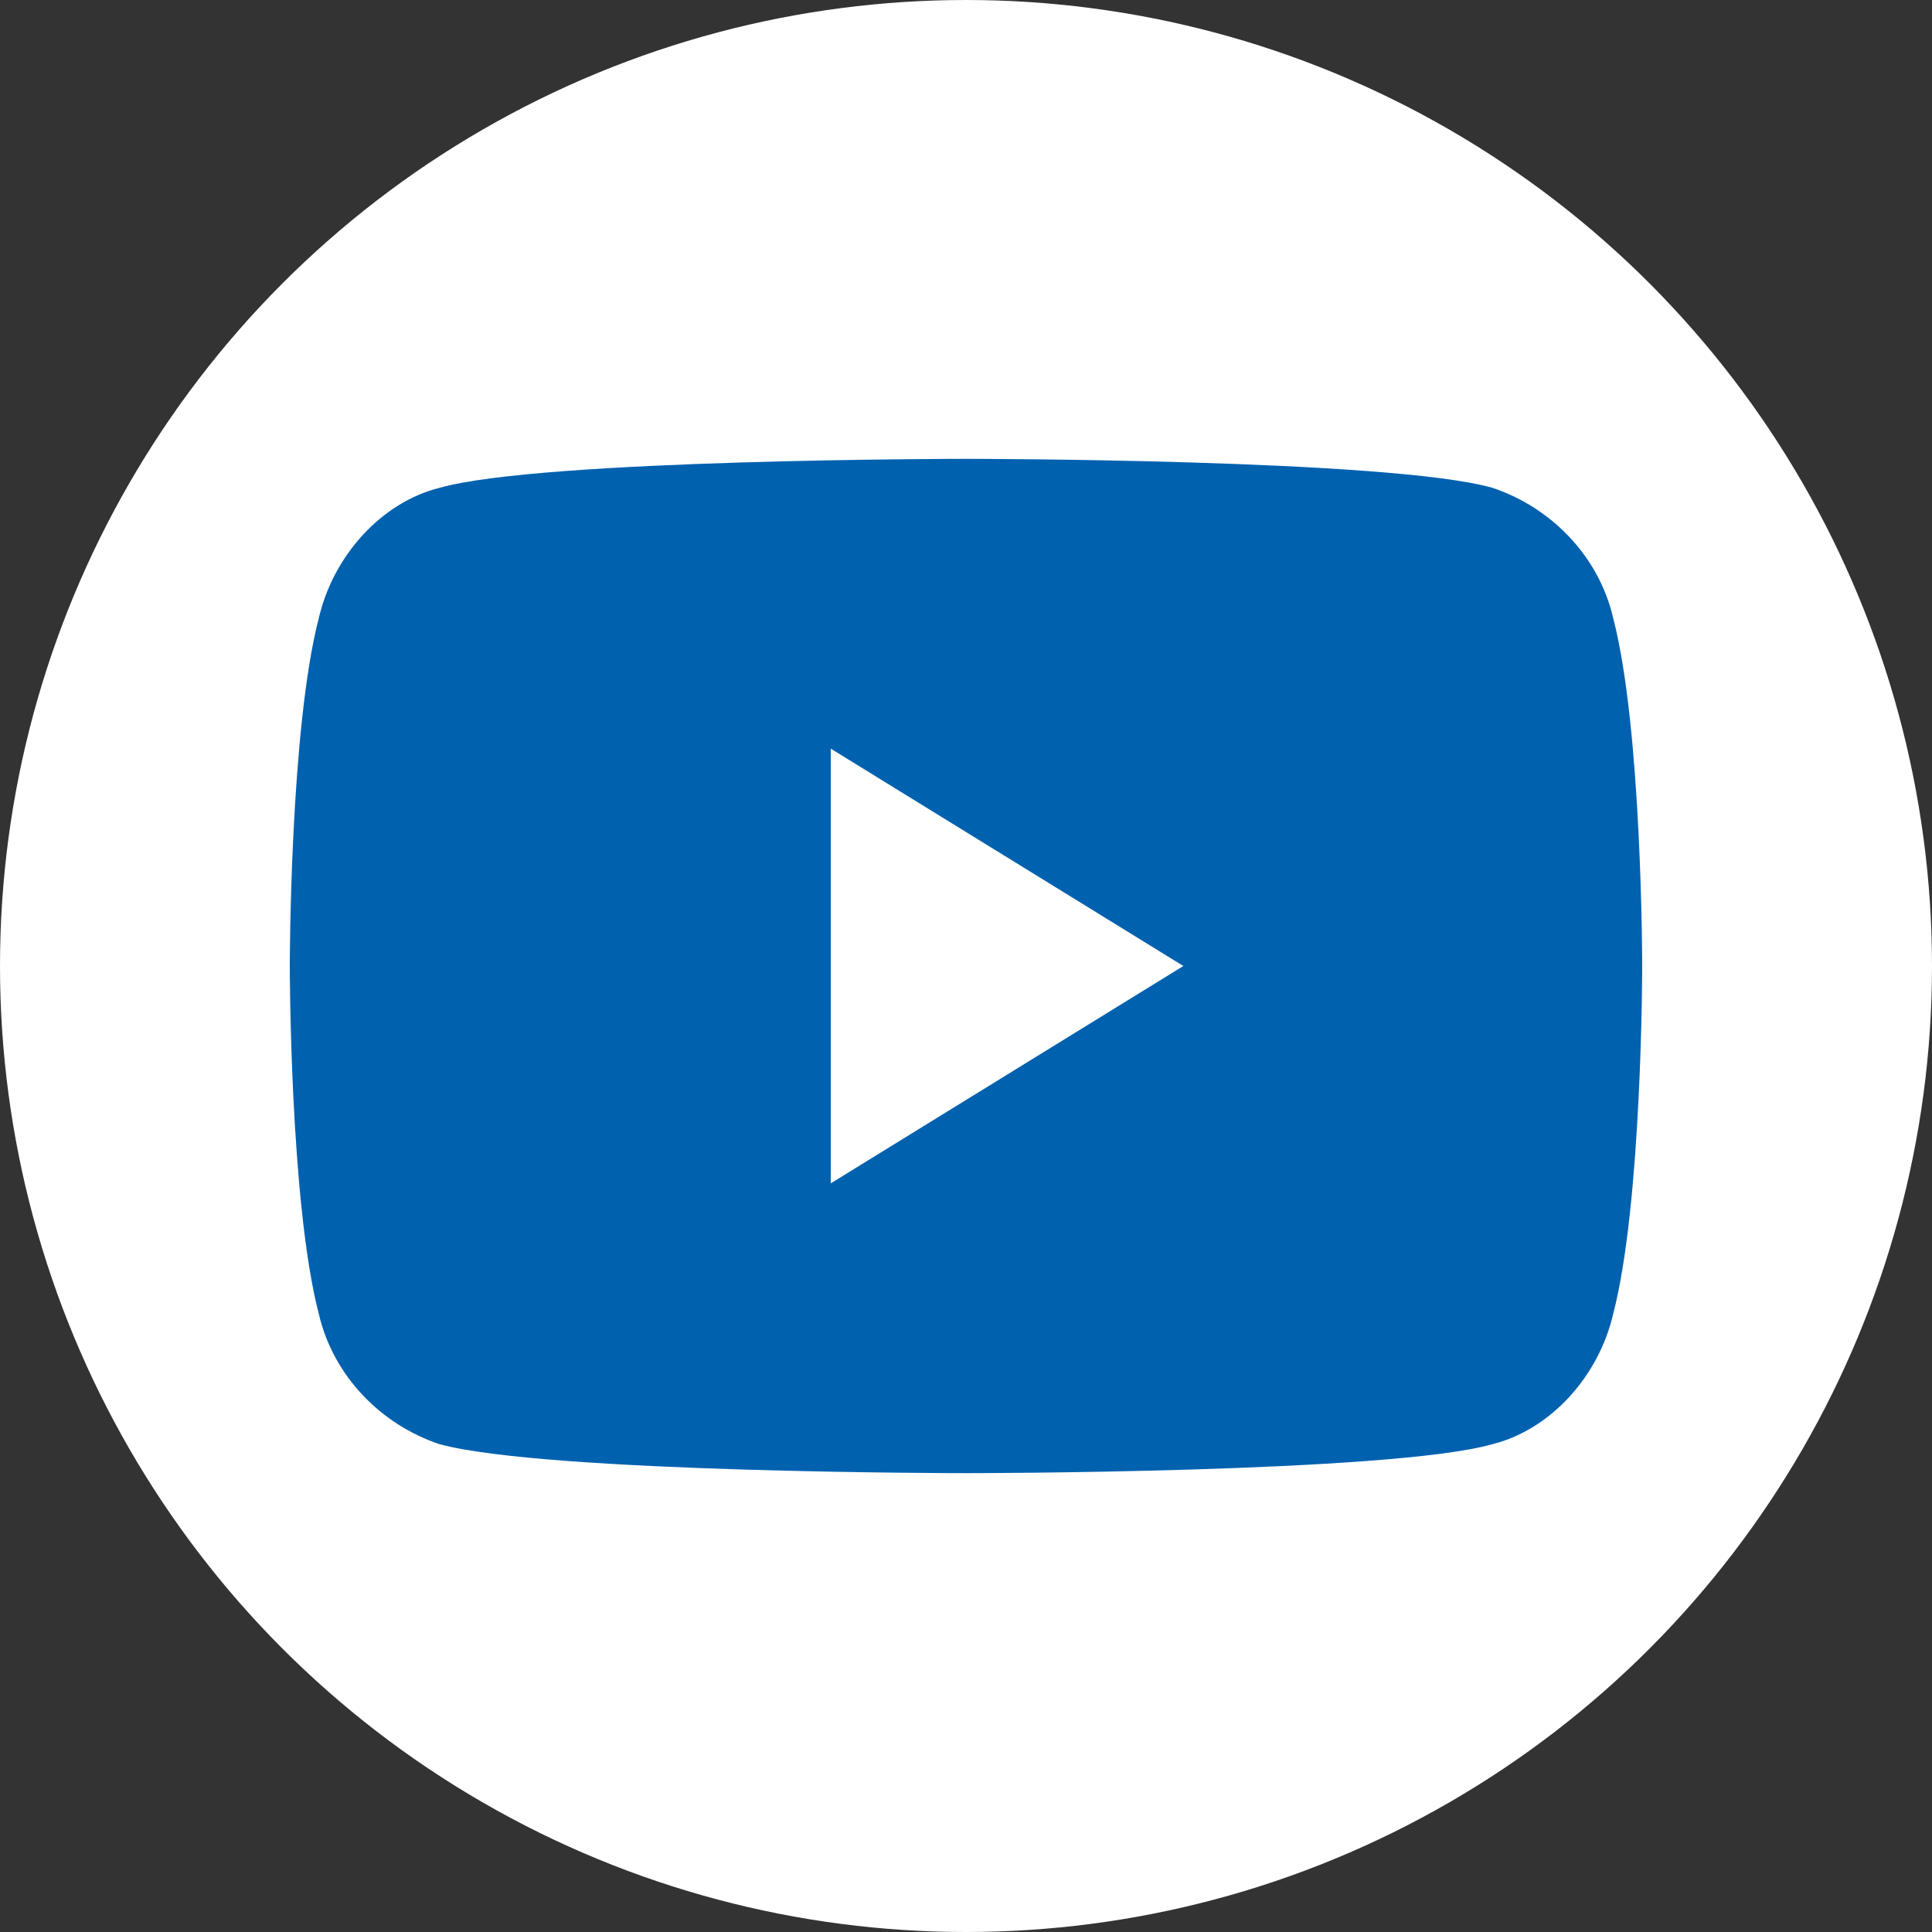
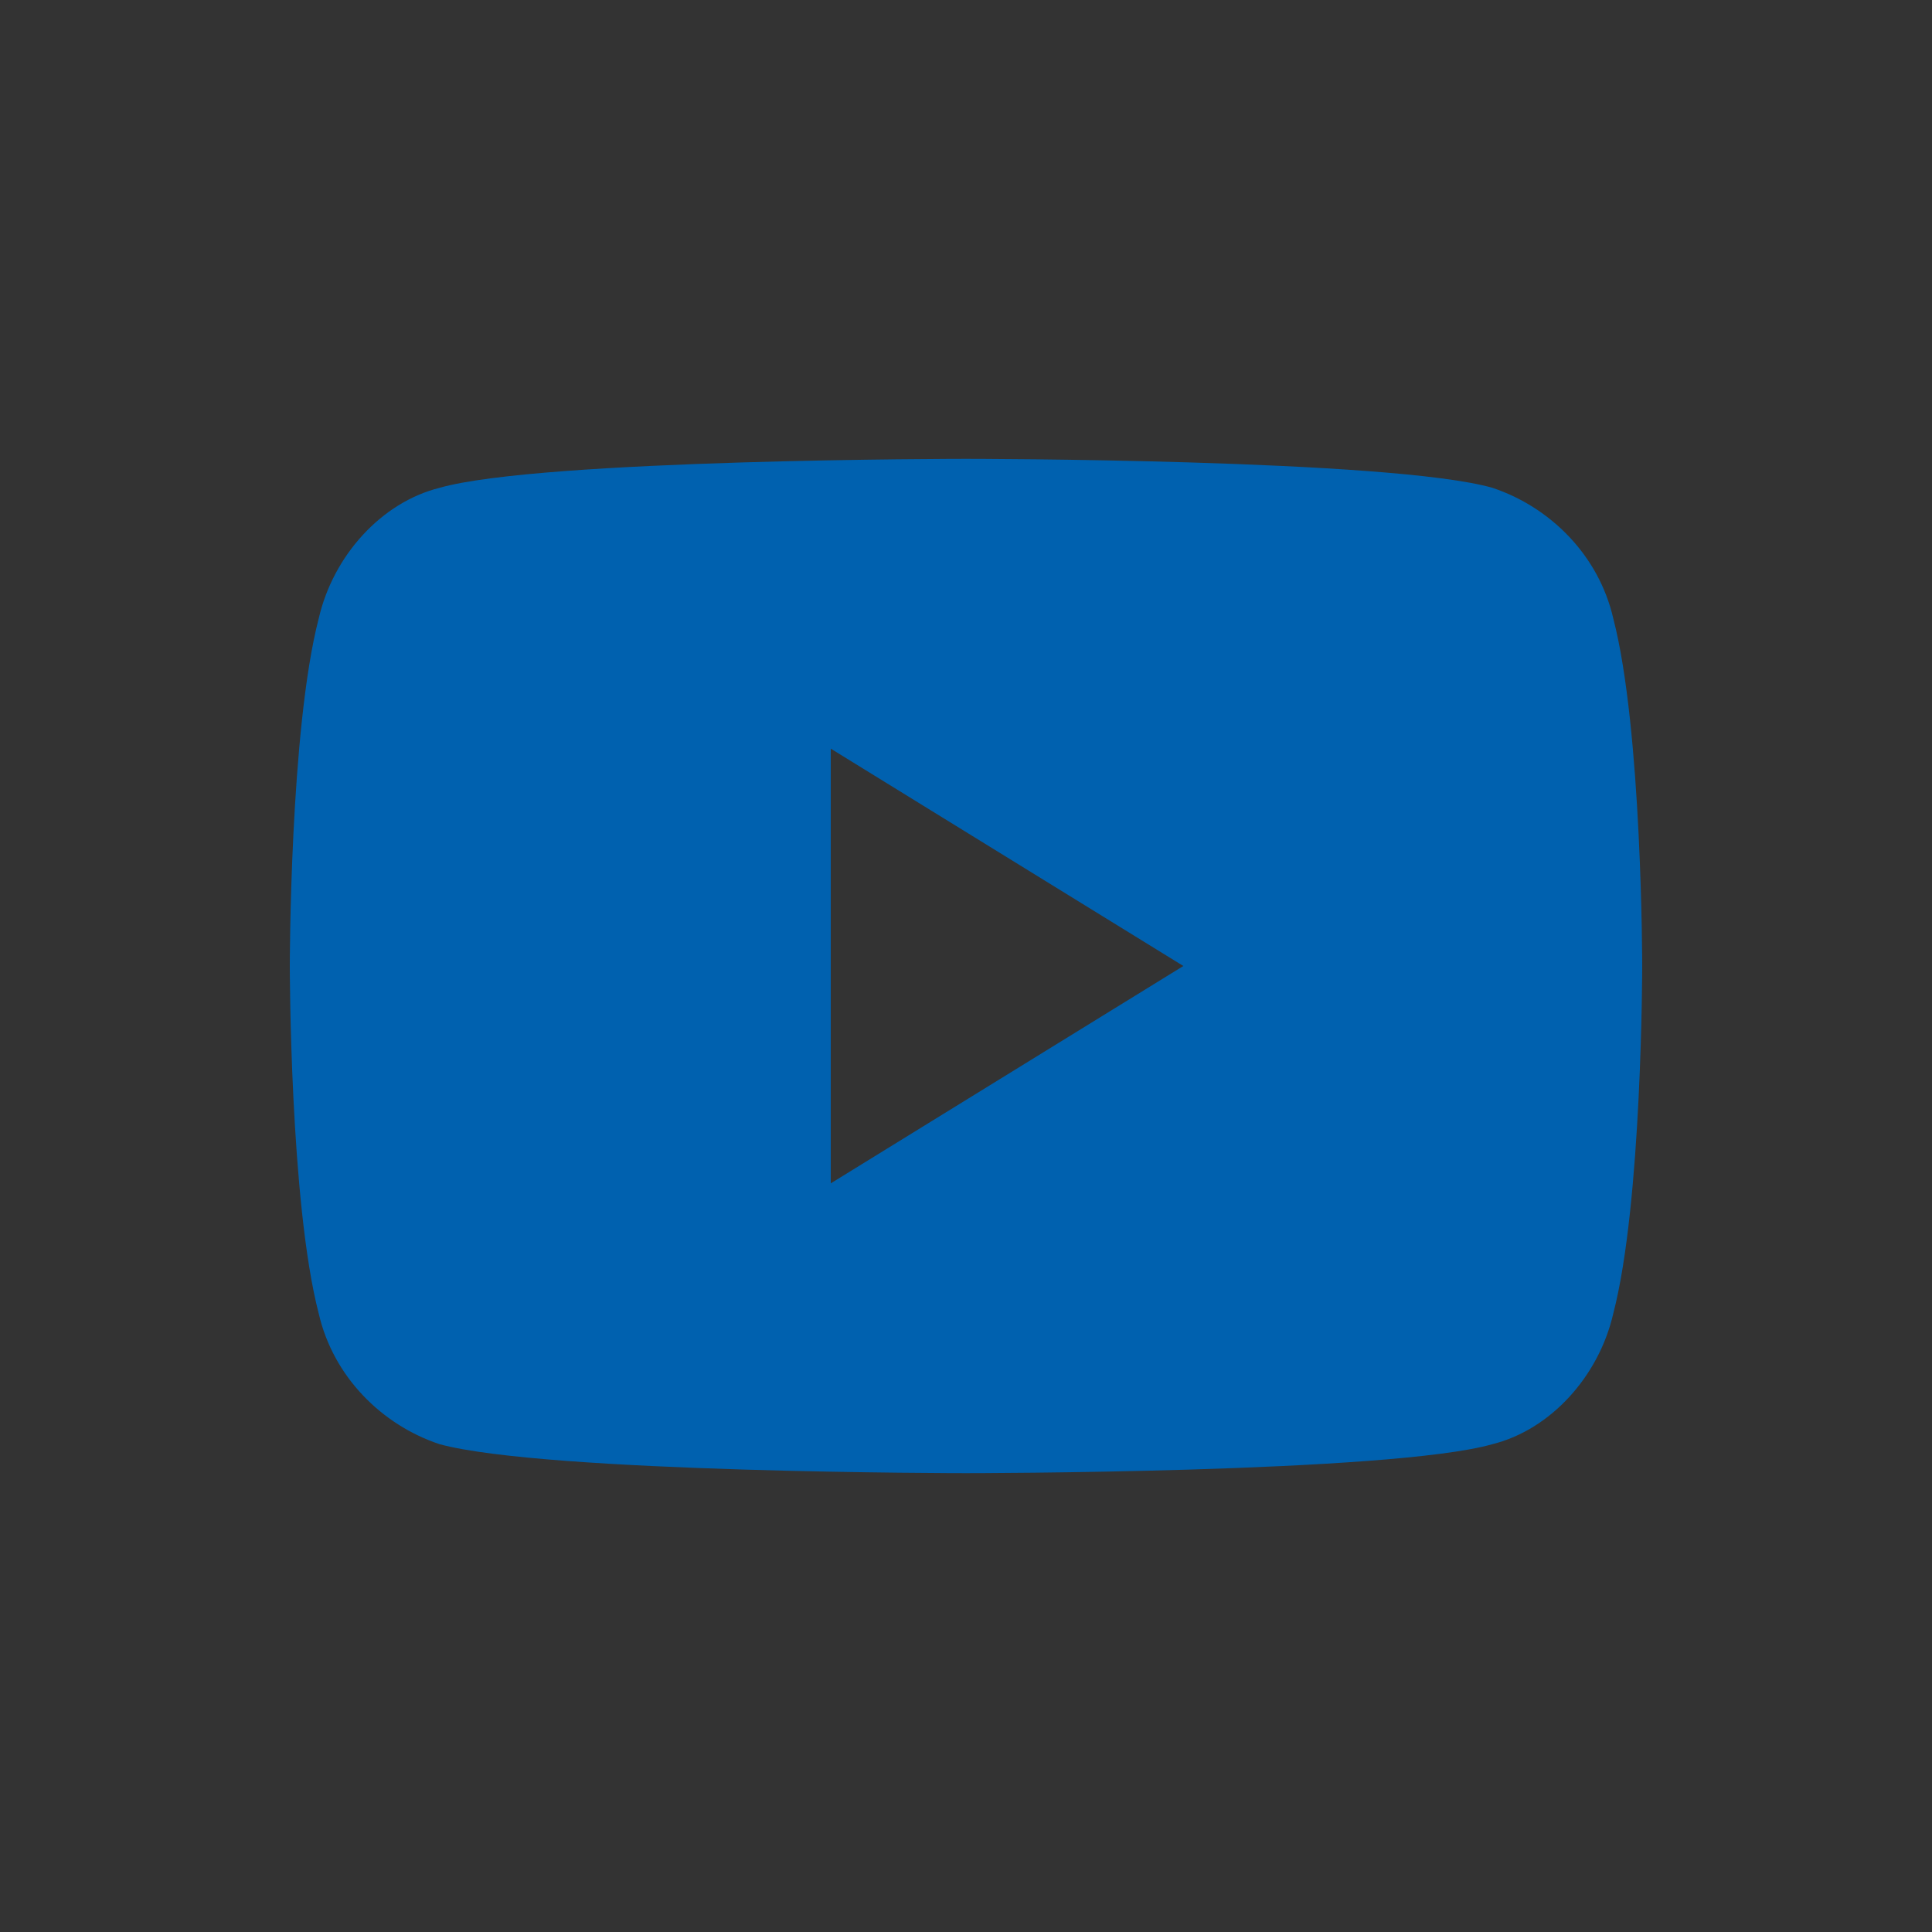
<svg xmlns="http://www.w3.org/2000/svg" version="1.1" id="Шар_1" x="0px" y="0px" width="40px" height="40px" viewBox="0 0 40 40" style="enable-background:new 0 0 40 40;" xml:space="preserve">
  <rect x="0" y="0" width="40" height="40" fill="#333333" stroke="none" />
  <style type="text/css">
	.st0{fill:#FFFFFF;}
	.st1{fill:#0061AF;}
</style>
-   <circle class="st0" cx="20" cy="20" r="20" />
  <path class="st1" d="M33.4,12.8c-0.3-1.3-1.3-2.3-2.5-2.7C28.8,9.5,20,9.5,20,9.5s-8.8,0-10.9,0.6c-1.2,0.3-2.2,1.4-2.5,2.7  C6,15.1,6,20,6,20s0,4.9,0.6,7.2c0.3,1.3,1.3,2.3,2.5,2.7c2.2,0.6,10.9,0.6,10.9,0.6s8.8,0,10.9-0.6c1.2-0.3,2.2-1.4,2.5-2.7  C34,24.9,34,20,34,20S34,15.1,33.4,12.8z M17.2,24.5v-9l7.3,4.5L17.2,24.5z" />
</svg>